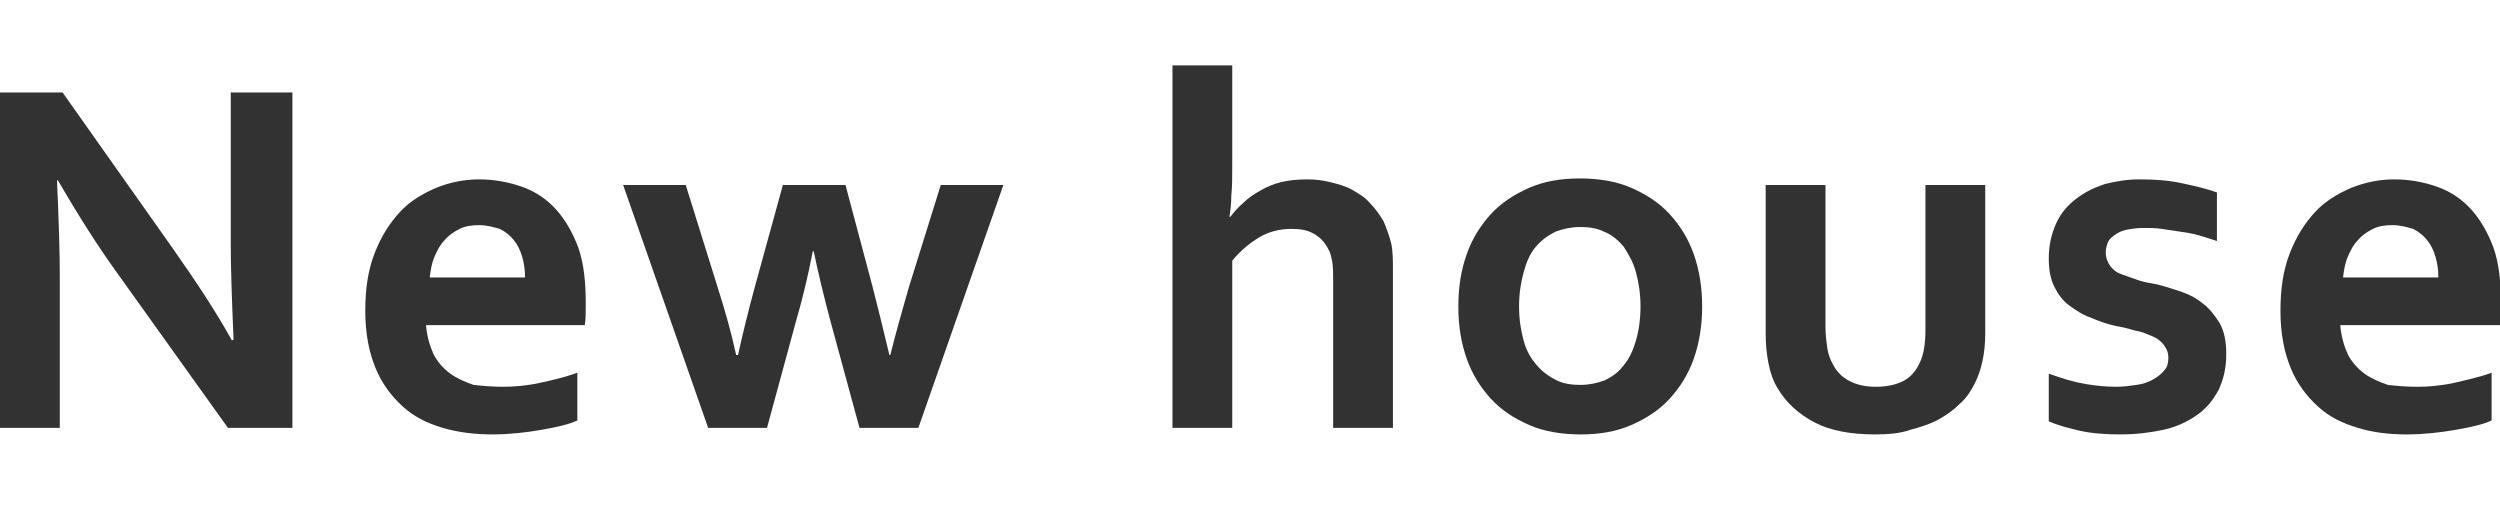
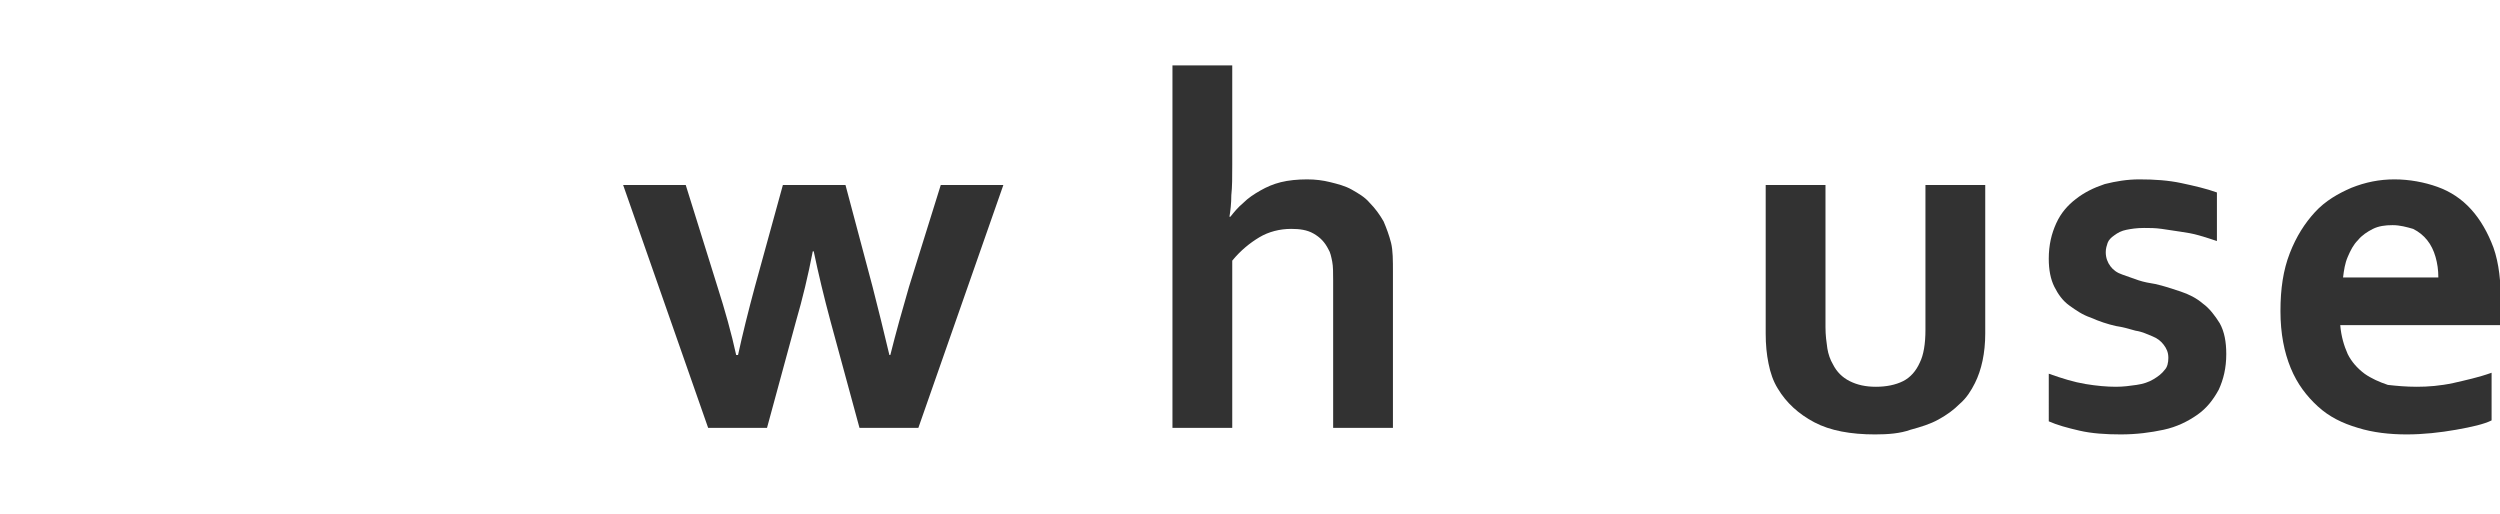
<svg xmlns="http://www.w3.org/2000/svg" version="1.1" id="Layer_2_00000021114389506041922540000013624461606815910301_" x="0px" y="0px" viewBox="0 0 267.6 55" style="enable-background:new 0 0 267.6 55;" xml:space="preserve">
  <style type="text/css">
	.st0{fill:#323232;}
</style>
  <g>
-     <path class="st0" d="M18.5,26.6c2.6,3.7,4.7,6.9,6.3,9.8H25c-0.2-4.7-0.3-8.1-0.3-10.2V9.9h6.6v35.9h-6.9L12.6,29.3   c-2.1-2.9-4.2-6.2-6.4-10H6.1c0.2,4.4,0.3,7.8,0.3,10.2v16.3h-6.6V9.9h6.9L18.5,26.6z" />
-     <path class="st0" d="M53.8,41.4c1.2,0,2.5-0.1,3.9-0.4s2.7-0.6,4.1-1.1V45c-0.8,0.4-2.1,0.7-3.8,1c-1.7,0.3-3.5,0.5-5.3,0.5   c-1.8,0-3.6-0.2-5.3-0.7c-1.7-0.5-3.1-1.2-4.3-2.3c-1.2-1.1-2.2-2.4-2.9-4.1c-0.7-1.7-1.1-3.7-1.1-6.1c0-2.4,0.3-4.4,1-6.2   c0.7-1.8,1.6-3.2,2.7-4.4c1.1-1.2,2.5-2,3.9-2.6c1.5-0.6,3-0.9,4.6-0.9c1.6,0,3.2,0.3,4.6,0.8c1.4,0.5,2.6,1.3,3.6,2.4   c1,1.1,1.8,2.5,2.4,4.1c0.6,1.7,0.8,3.7,0.8,6c0,0.9,0,1.7-0.1,2.3H45.6c0.1,1.2,0.4,2.2,0.8,3.1c0.4,0.8,1,1.5,1.8,2.1   c0.7,0.5,1.6,0.9,2.5,1.2C51.6,41.3,52.7,41.4,53.8,41.4z M51.3,24.1c-0.8,0-1.5,0.1-2.1,0.4c-0.6,0.3-1.2,0.7-1.6,1.2   c-0.5,0.5-0.8,1.1-1.1,1.8s-0.4,1.4-0.5,2.2h10.2c0-0.8-0.1-1.5-0.3-2.2c-0.2-0.7-0.5-1.3-0.9-1.8c-0.4-0.5-0.9-0.9-1.5-1.2   C52.8,24.3,52.1,24.1,51.3,24.1z" />
    <path class="st0" d="M87,26.9c-0.5,2.6-1.1,5.1-1.8,7.5l-3.1,11.4h-6.3l-9.1-26h6.7l3.4,10.9c0.8,2.5,1.5,5,2,7.3H79   c0.5-2.3,1.1-4.7,1.8-7.3l3-10.9h6.7l2.9,10.9c0.6,2.3,1.2,4.8,1.8,7.3h0.1c0.6-2.4,1.3-4.9,2-7.3l3.4-10.9h6.7l-9.1,26h-6.3   l-3.1-11.4c-0.7-2.6-1.3-5.1-1.8-7.5H87z" />
    <path class="st0" d="M131.9,17.6c0,1.3,0,2.4-0.1,3.3c0,0.9-0.1,1.7-0.2,2.3h0.1c0.4-0.5,0.8-1,1.4-1.5c0.5-0.5,1.1-0.9,1.8-1.3   c0.7-0.4,1.4-0.7,2.2-0.9c0.8-0.2,1.8-0.3,2.8-0.3c0.9,0,1.7,0.1,2.5,0.3c0.8,0.2,1.6,0.4,2.3,0.8c0.7,0.4,1.4,0.8,1.9,1.4   c0.6,0.6,1.1,1.3,1.5,2c0.3,0.7,0.6,1.5,0.8,2.3s0.2,1.9,0.2,3.1v16.7h-6.4V30c0-0.8,0-1.5-0.1-2c-0.1-0.5-0.2-1-0.4-1.3   c-0.4-0.8-0.9-1.3-1.6-1.7s-1.5-0.5-2.4-0.5c-1.2,0-2.4,0.3-3.4,0.9c-1,0.6-2,1.4-2.9,2.5v17.9h-6.4V7h6.4V17.6z" />
-     <path class="st0" d="M182.2,32.8c0,2-0.3,3.9-0.9,5.6c-0.6,1.7-1.5,3.1-2.6,4.3c-1.1,1.2-2.5,2.1-4.1,2.8c-1.6,0.7-3.4,1-5.4,1   c-2,0-3.9-0.3-5.5-1c-1.6-0.7-3-1.6-4.1-2.8c-1.1-1.2-2-2.6-2.6-4.3c-0.6-1.7-0.9-3.5-0.9-5.6s0.3-3.9,0.9-5.6   c0.6-1.7,1.5-3.1,2.6-4.3c1.1-1.2,2.5-2.1,4.1-2.8c1.6-0.7,3.4-1,5.4-1c2,0,3.9,0.3,5.5,1c1.6,0.7,3,1.6,4.1,2.8   c1.1,1.2,2,2.6,2.6,4.3C181.9,28.9,182.2,30.8,182.2,32.8z M175.6,32.8c0-1.4-0.2-2.6-0.5-3.7s-0.8-1.9-1.3-2.7   c-0.6-0.7-1.3-1.3-2.1-1.6c-0.8-0.4-1.7-0.5-2.6-0.5c-0.9,0-1.8,0.2-2.6,0.5c-0.8,0.4-1.5,0.9-2.1,1.6c-0.6,0.7-1,1.6-1.3,2.7   s-0.5,2.3-0.5,3.7s0.2,2.6,0.5,3.7s0.8,1.9,1.4,2.6c0.6,0.7,1.3,1.2,2.1,1.6c0.8,0.4,1.7,0.5,2.6,0.5c0.9,0,1.8-0.2,2.6-0.5   c0.8-0.4,1.5-0.9,2-1.6c0.6-0.7,1-1.6,1.3-2.6S175.6,34.2,175.6,32.8z" />
    <path class="st0" d="M200.7,46.5c-2.6,0-4.8-0.4-6.5-1.3c-1.7-0.9-3-2.1-3.9-3.6c-0.5-0.8-0.8-1.7-1-2.7c-0.2-1-0.3-2-0.3-3.2V19.8   h6.4V35c0,0.9,0.1,1.6,0.2,2.3c0.1,0.6,0.3,1.2,0.6,1.7c0.4,0.8,1,1.4,1.8,1.8c0.8,0.4,1.7,0.6,2.8,0.6c1.1,0,2.1-0.2,2.9-0.6   c0.8-0.4,1.4-1.1,1.8-2c0.4-0.8,0.6-2,0.6-3.5V19.8h6.4v15.9c0,2.1-0.4,3.9-1.1,5.3c-0.4,0.8-0.9,1.6-1.6,2.2   c-0.7,0.7-1.4,1.2-2.3,1.7s-1.9,0.8-3,1.1C203.4,46.4,202.1,46.5,200.7,46.5z" />
    <path class="st0" d="M232.1,38.3c0-0.6-0.2-1-0.5-1.4c-0.3-0.4-0.7-0.7-1.2-0.9c-0.5-0.2-1.1-0.5-1.8-0.6c-0.7-0.2-1.4-0.4-2.1-0.5   c-0.9-0.2-1.8-0.5-2.7-0.9c-0.9-0.3-1.6-0.8-2.3-1.3c-0.7-0.5-1.2-1.2-1.6-2c-0.4-0.8-0.6-1.8-0.6-3c0-1.5,0.3-2.7,0.8-3.8   c0.5-1.1,1.2-1.9,2.1-2.6s1.9-1.2,3.1-1.6c1.2-0.3,2.4-0.5,3.7-0.5c1.6,0,3.1,0.1,4.5,0.4c1.4,0.3,2.7,0.6,3.8,1v5.2   c-0.6-0.2-1.2-0.4-1.9-0.6c-0.7-0.2-1.3-0.3-2-0.4c-0.7-0.1-1.3-0.2-2-0.3c-0.7-0.1-1.3-0.1-1.9-0.1c-0.8,0-1.4,0.1-1.9,0.2   c-0.5,0.1-0.9,0.3-1.3,0.6c-0.3,0.2-0.6,0.5-0.7,0.8c-0.1,0.3-0.2,0.6-0.2,1c0,0.6,0.2,1.1,0.5,1.5c0.3,0.4,0.7,0.7,1.3,0.9   s1.1,0.4,1.7,0.6c0.6,0.2,1.2,0.3,1.8,0.4c0.9,0.2,1.8,0.5,2.7,0.8c0.9,0.3,1.7,0.7,2.4,1.3c0.7,0.5,1.3,1.3,1.8,2.1   c0.5,0.9,0.7,2,0.7,3.3c0,1.5-0.3,2.7-0.8,3.8c-0.6,1.1-1.3,2-2.3,2.7c-1,0.7-2.2,1.3-3.6,1.6c-1.4,0.3-2.9,0.5-4.6,0.5   c-1.6,0-3.1-0.1-4.4-0.4c-1.3-0.3-2.4-0.6-3.3-1V40c1.4,0.5,2.7,0.9,3.9,1.1c1.2,0.2,2.3,0.3,3.3,0.3c0.8,0,1.5-0.1,2.2-0.2   c0.7-0.1,1.3-0.3,1.8-0.6c0.5-0.3,0.9-0.6,1.2-1C232,39.3,232.1,38.8,232.1,38.3z" />
    <path class="st0" d="M258.7,41.4c1.2,0,2.5-0.1,3.9-0.4c1.3-0.3,2.7-0.6,4.1-1.1V45c-0.8,0.4-2.1,0.7-3.8,1s-3.5,0.5-5.3,0.5   c-1.8,0-3.6-0.2-5.2-0.7c-1.7-0.5-3.1-1.2-4.3-2.3c-1.2-1.1-2.2-2.4-2.9-4.1s-1.1-3.7-1.1-6.1c0-2.4,0.3-4.4,1-6.2   c0.7-1.8,1.6-3.2,2.7-4.4c1.1-1.2,2.5-2,3.9-2.6c1.5-0.6,3-0.9,4.6-0.9c1.6,0,3.2,0.3,4.6,0.8c1.4,0.5,2.6,1.3,3.6,2.4   c1,1.1,1.8,2.5,2.4,4.1c0.6,1.7,0.8,3.7,0.8,6c0,0.9,0,1.7-0.1,2.3h-17.1c0.1,1.2,0.4,2.2,0.8,3.1c0.4,0.8,1,1.5,1.8,2.1   c0.7,0.5,1.6,0.9,2.5,1.2C256.5,41.3,257.5,41.4,258.7,41.4z M256.1,24.1c-0.8,0-1.5,0.1-2.1,0.4c-0.6,0.3-1.2,0.7-1.6,1.2   c-0.5,0.5-0.8,1.1-1.1,1.8c-0.3,0.7-0.4,1.4-0.5,2.2H261c0-0.8-0.1-1.5-0.3-2.2s-0.5-1.3-0.9-1.8c-0.4-0.5-0.9-0.9-1.5-1.2   C257.6,24.3,256.9,24.1,256.1,24.1z" />
  </g>
</svg>